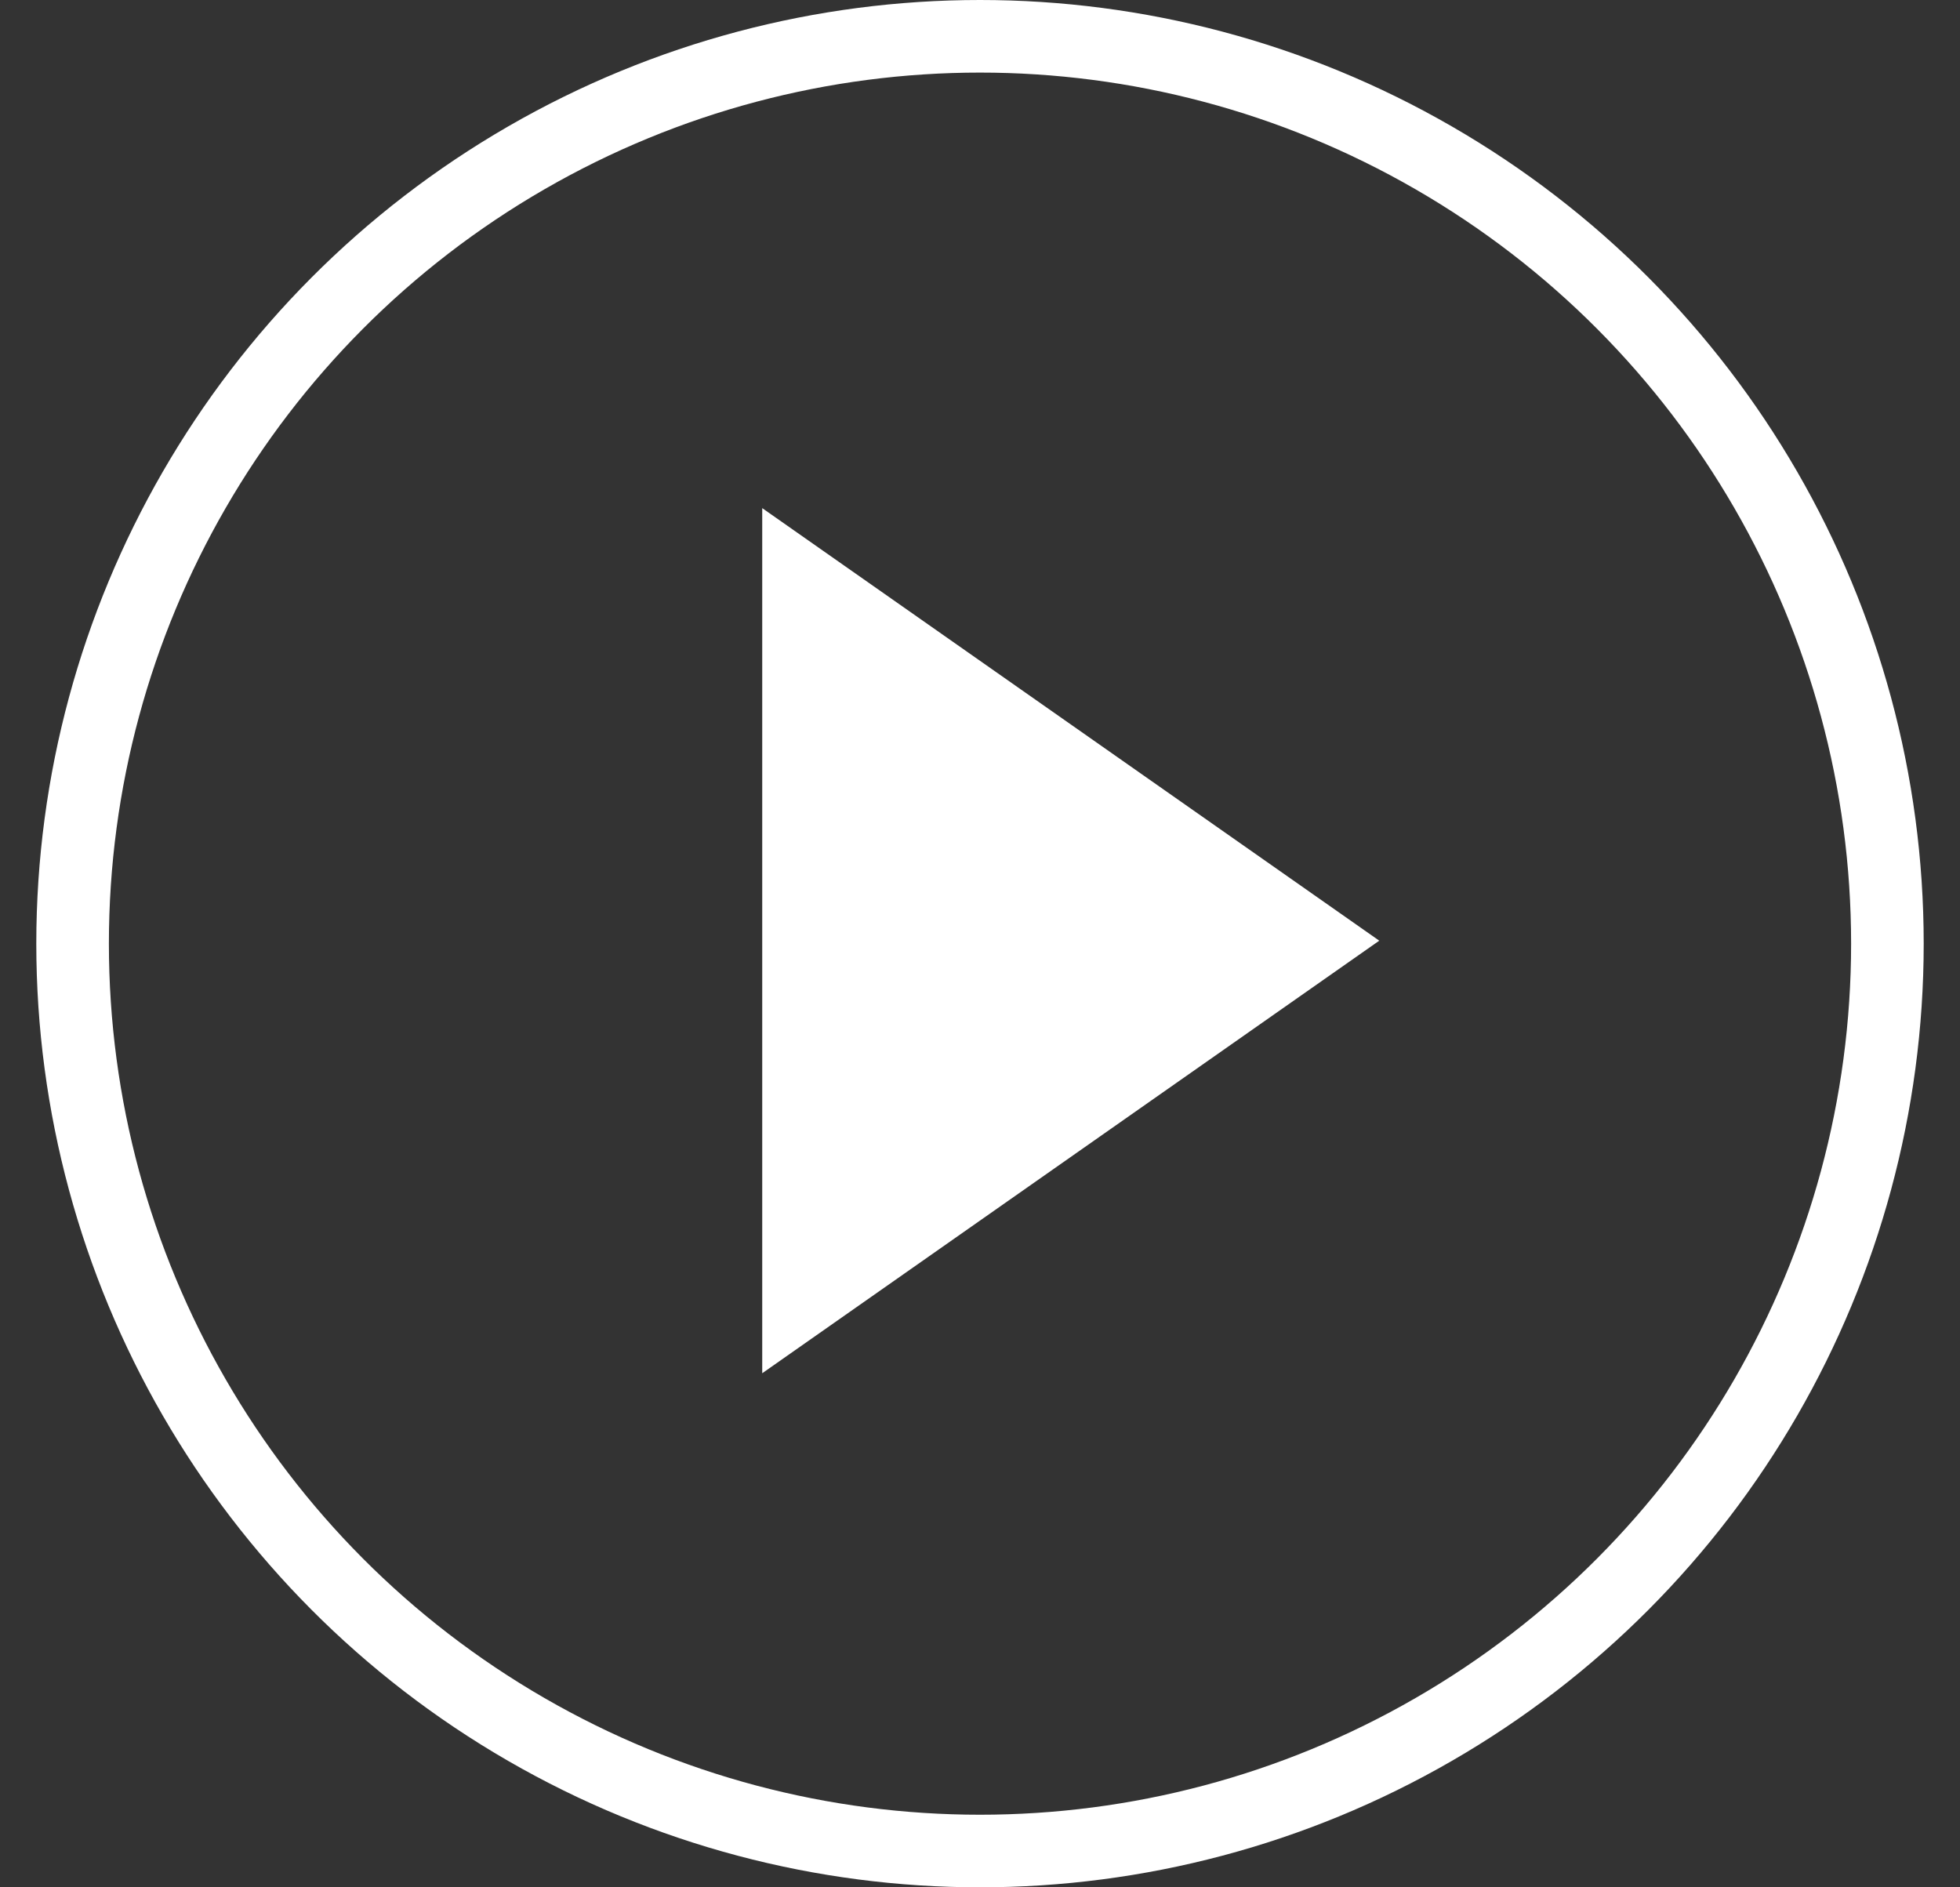
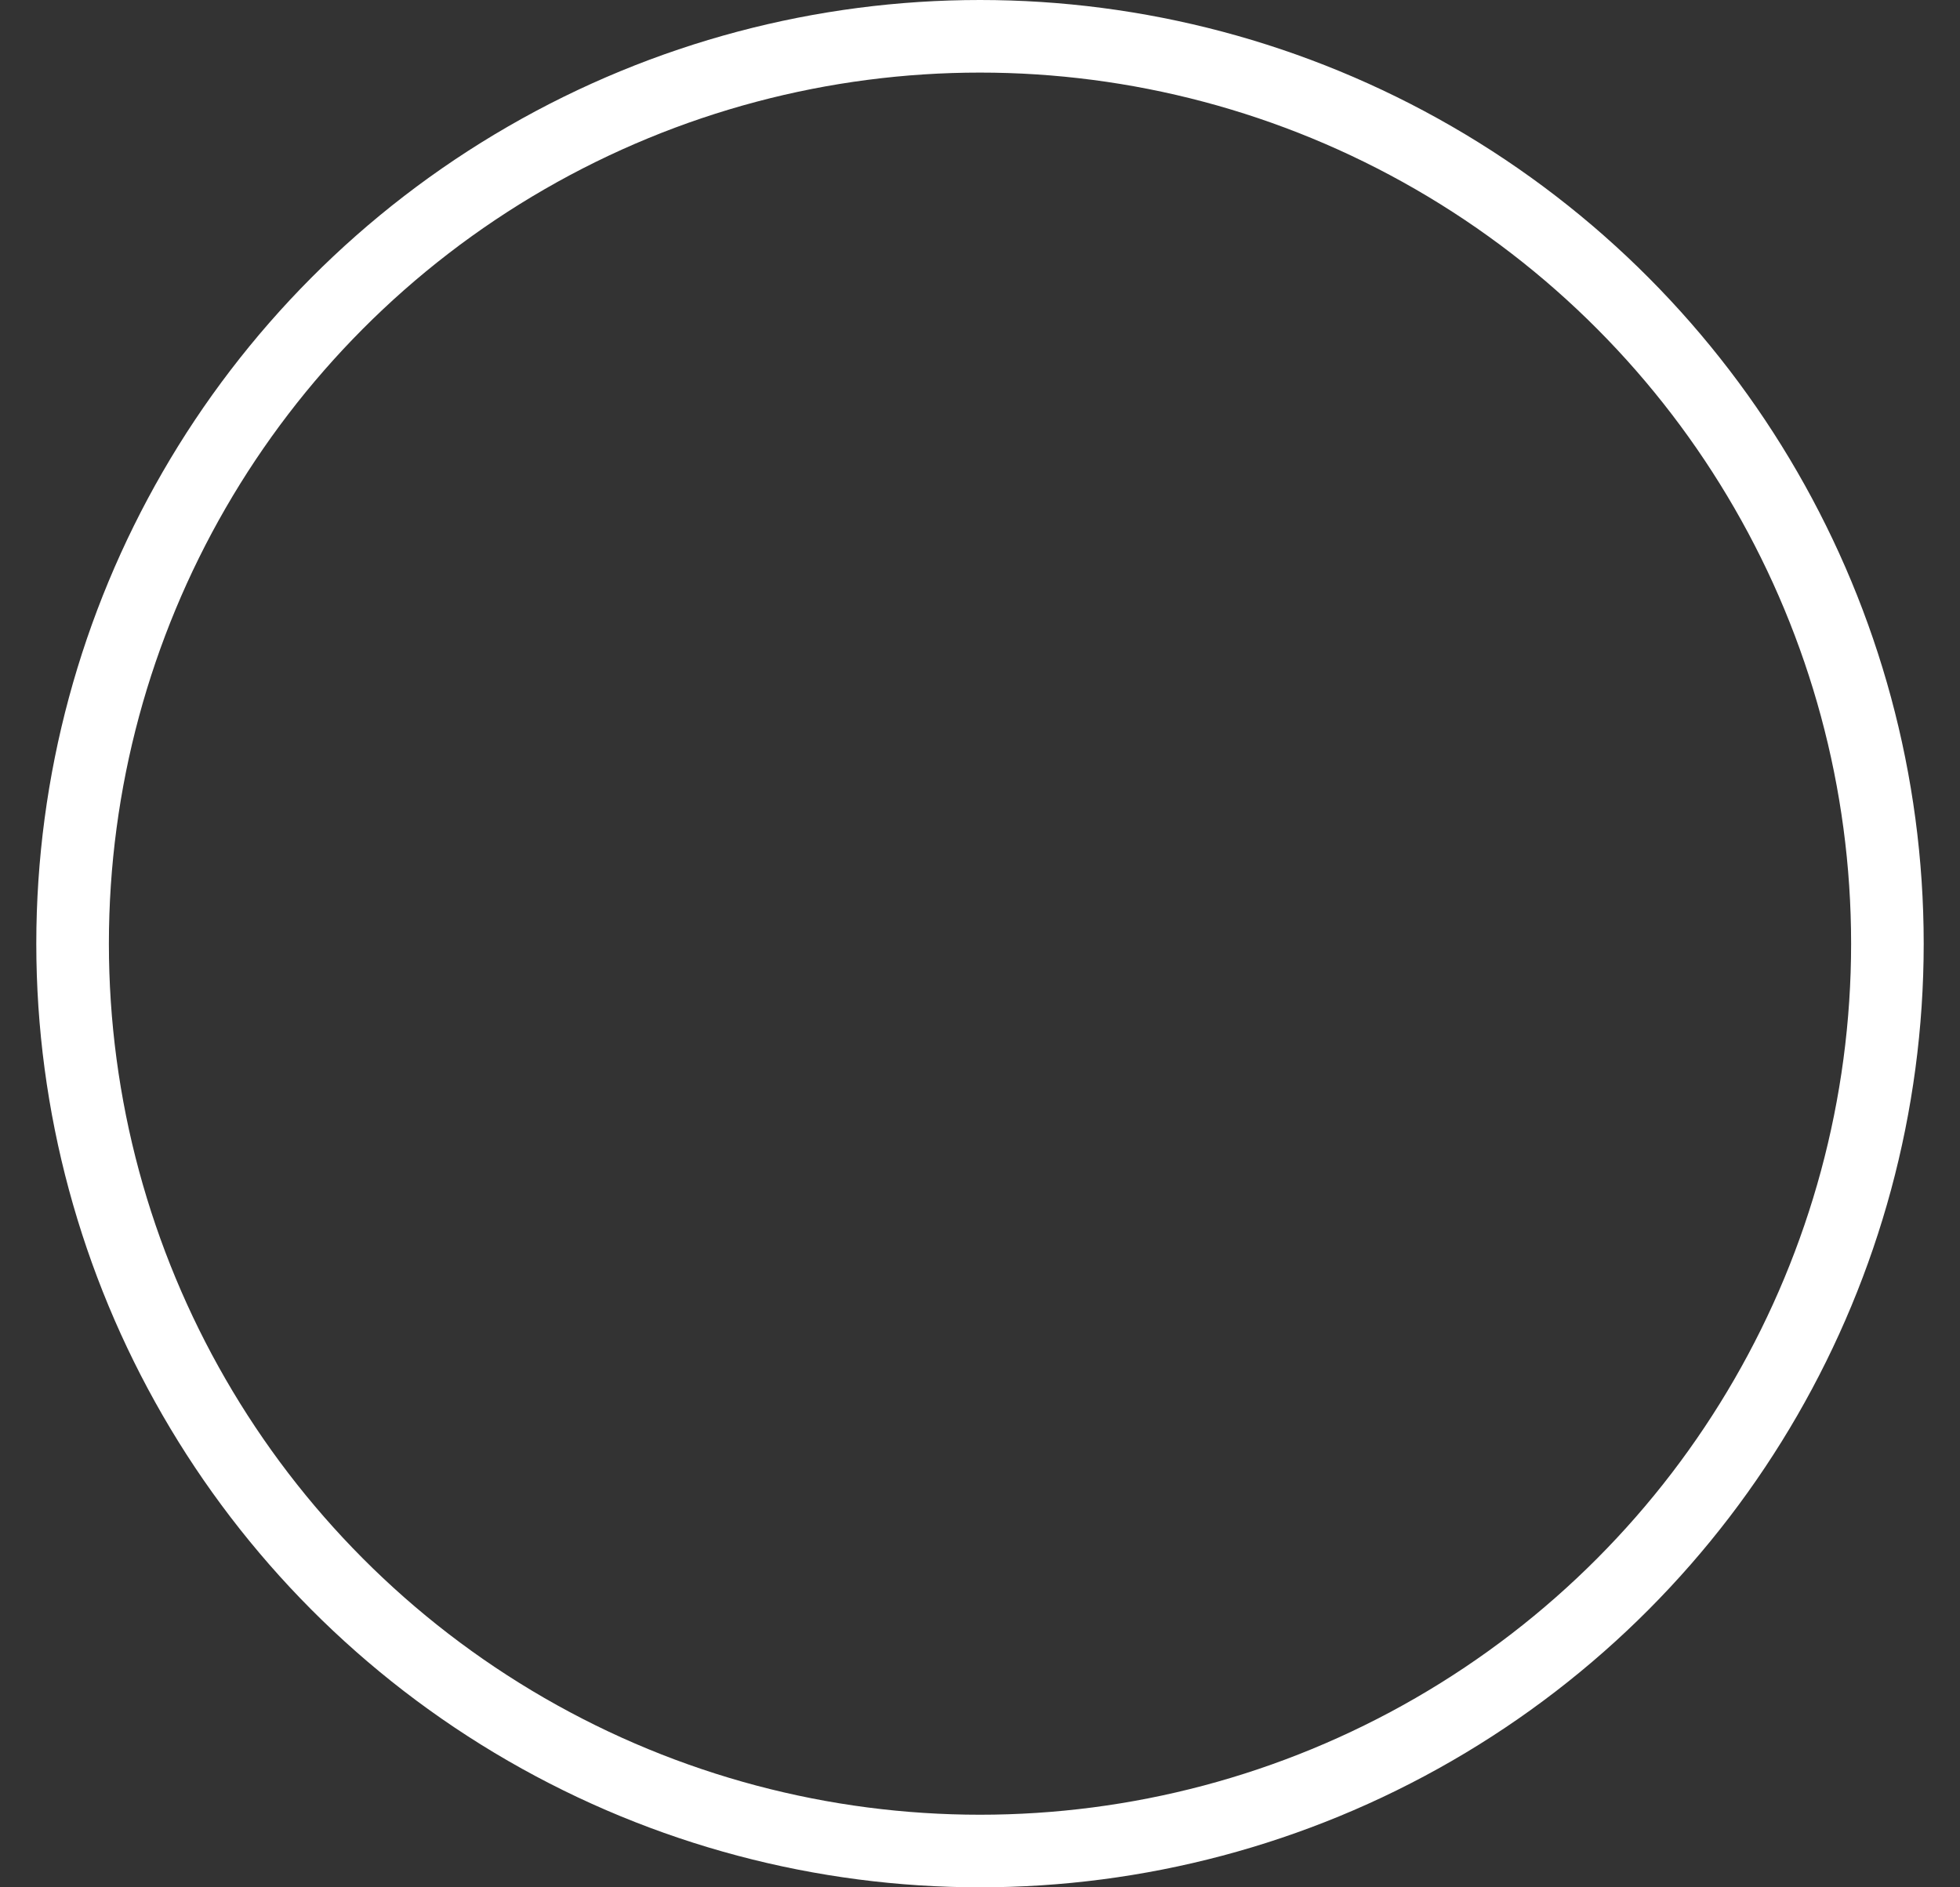
<svg xmlns="http://www.w3.org/2000/svg" width="27" height="26" viewBox="0 0 27 26" fill="none">
  <rect x="0" y="0" width="27" height="26" fill="#333333" stroke="none" />
  <circle cx="13.5" cy="13" r="12.5" stroke="white" />
-   <path d="M19 12.959L10.5 18.918V7L19 12.959Z" fill="white" />
</svg>